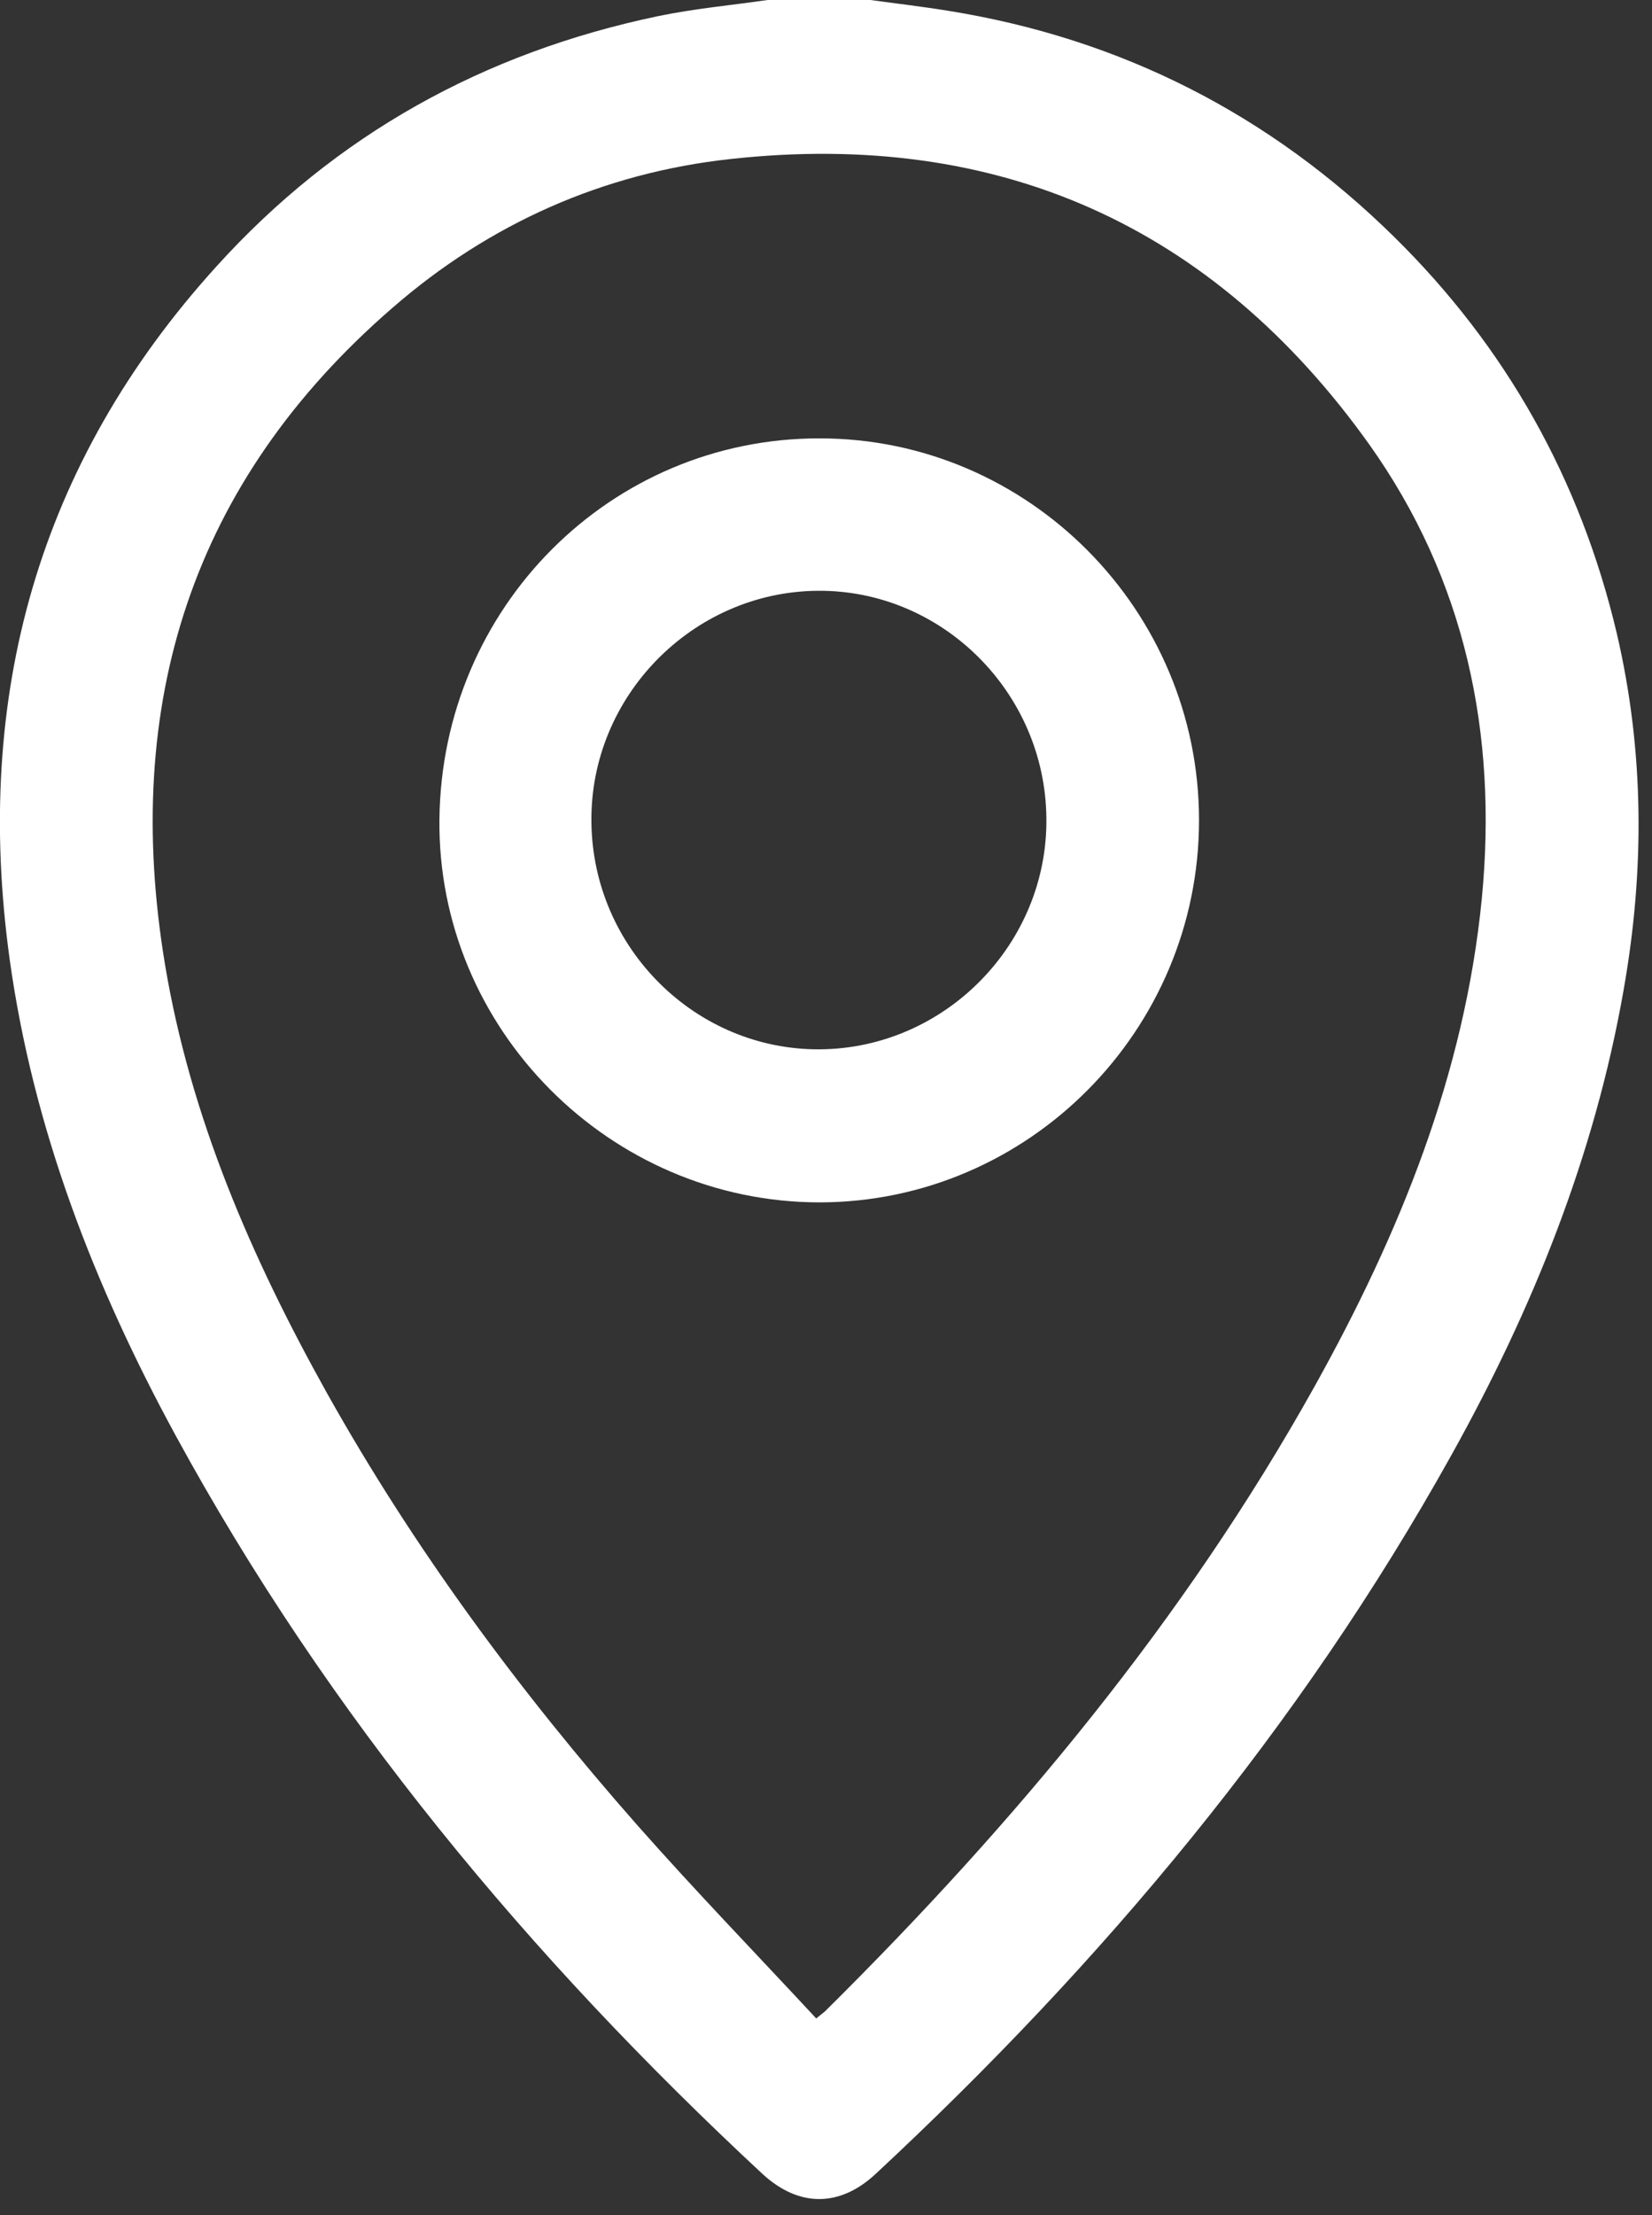
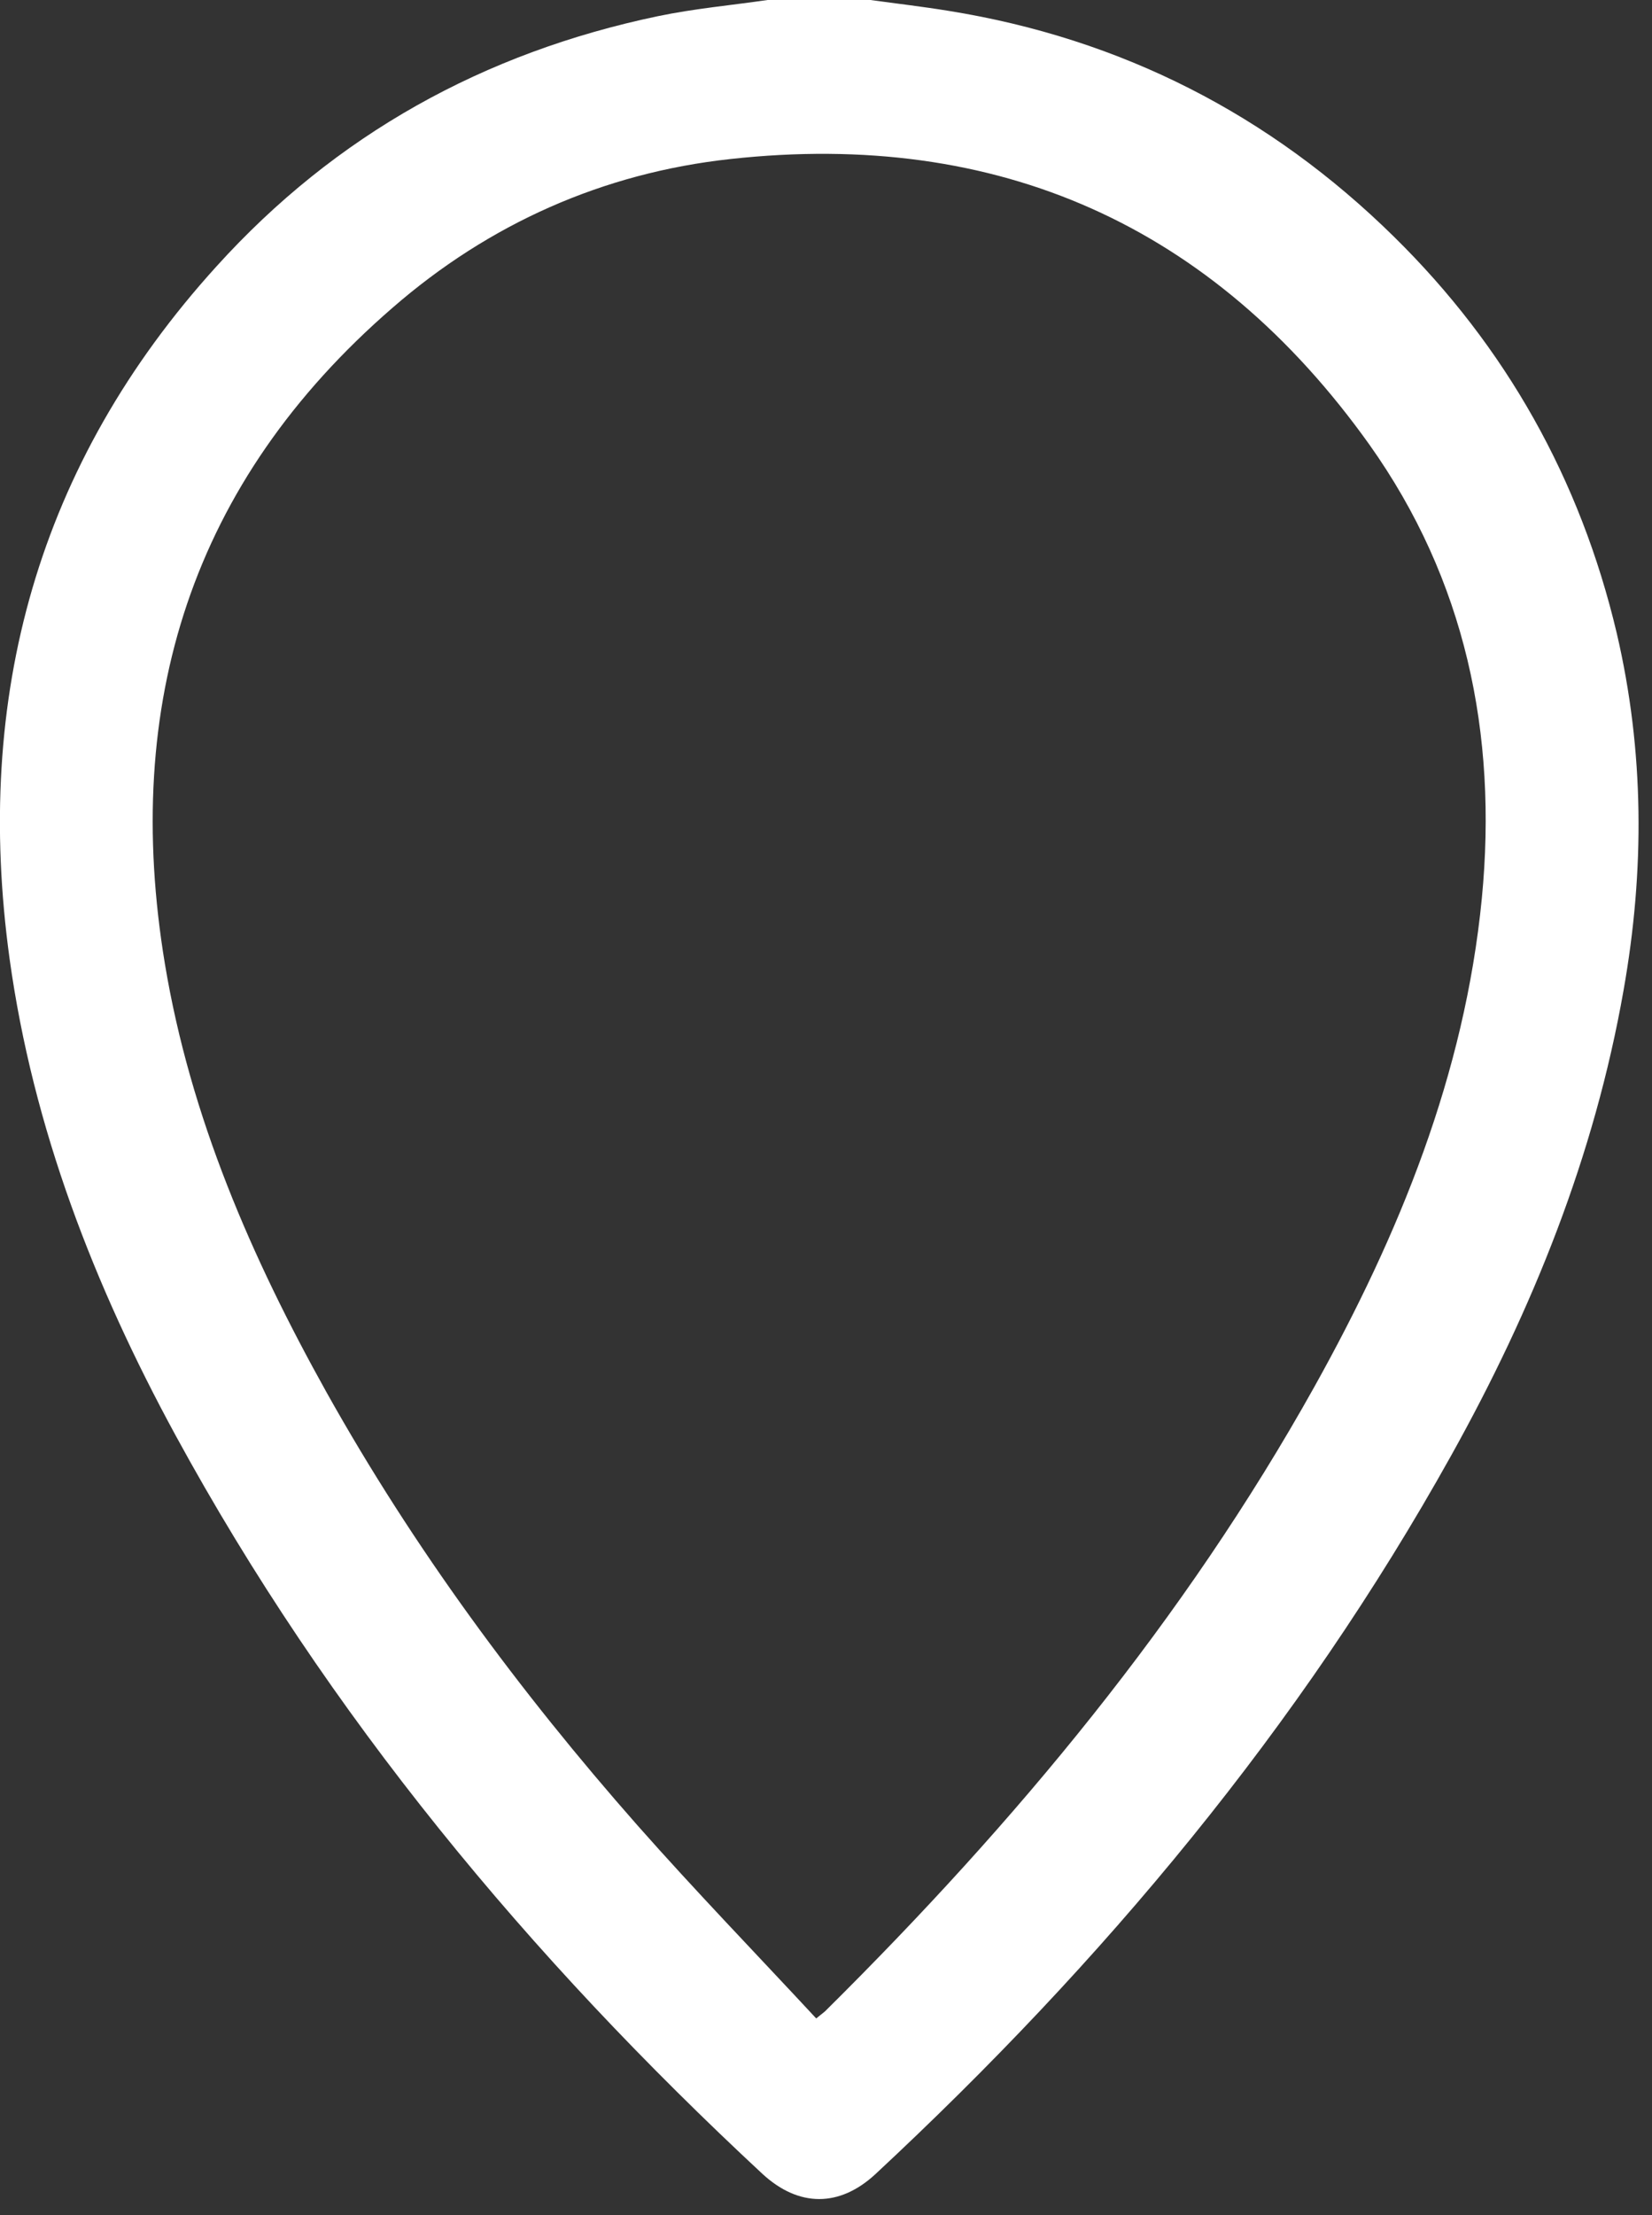
<svg xmlns="http://www.w3.org/2000/svg" width="50" height="67" viewBox="0 0 50 67" fill="none">
  <rect x="0" y="0" width="50" height="67" fill="#333333" stroke="none" />
  <path d="M26.35 0C27.14 0.11 27.93 0.2 28.72 0.33C33.94 1.17 38.44 3.47 42.19 7.16C45.58 10.49 47.83 14.5 48.93 19.14C49.77 22.73 49.78 26.33 49.14 29.95C48.26 34.96 46.39 39.6 43.92 44.03C39.34 52.25 33.37 59.37 26.5 65.76C25.41 66.77 24.18 66.77 23.08 65.76C16.03 59.21 9.93 51.89 5.31 43.41C2.85 38.89 1 34.13 0.29 29C-0.8 21.09 1.13 14.03 6.55 8.06C10.16 4.07 14.65 1.59 19.91 0.49C21.01 0.26 22.13 0.16 23.23 0C24.27 0 25.31 0 26.35 0ZM24.71 61.05C24.89 60.9 24.97 60.85 25.02 60.79C30.73 55.13 35.85 48.99 39.78 41.95C42.35 37.34 44.33 32.5 44.85 27.17C45.33 22.19 44.35 17.53 41.44 13.44C36.71 6.82 30.21 3.92 22.11 4.81C18.25 5.23 14.8 6.77 11.88 9.31C5.79 14.58 3.69 21.3 4.99 29.15C5.76 33.79 7.61 38.04 9.88 42.11C12.52 46.83 15.72 51.16 19.29 55.21C21.04 57.19 22.87 59.08 24.7 61.05H24.71Z" fill="white" />
-   <path d="M36.29 24.81C36.29 31.17 31.13 36.36 24.81 36.37C18.46 36.37 13.23 31.12 13.3 24.78C13.37 18.37 18.48 13.25 24.81 13.26C31.13 13.26 36.29 18.46 36.29 24.81ZM24.82 31.74C28.61 31.71 31.72 28.54 31.67 24.74C31.63 20.94 28.51 17.84 24.75 17.87C20.96 17.9 17.85 21.07 17.9 24.87C17.94 28.68 21.06 31.77 24.82 31.74Z" fill="white" />
</svg>